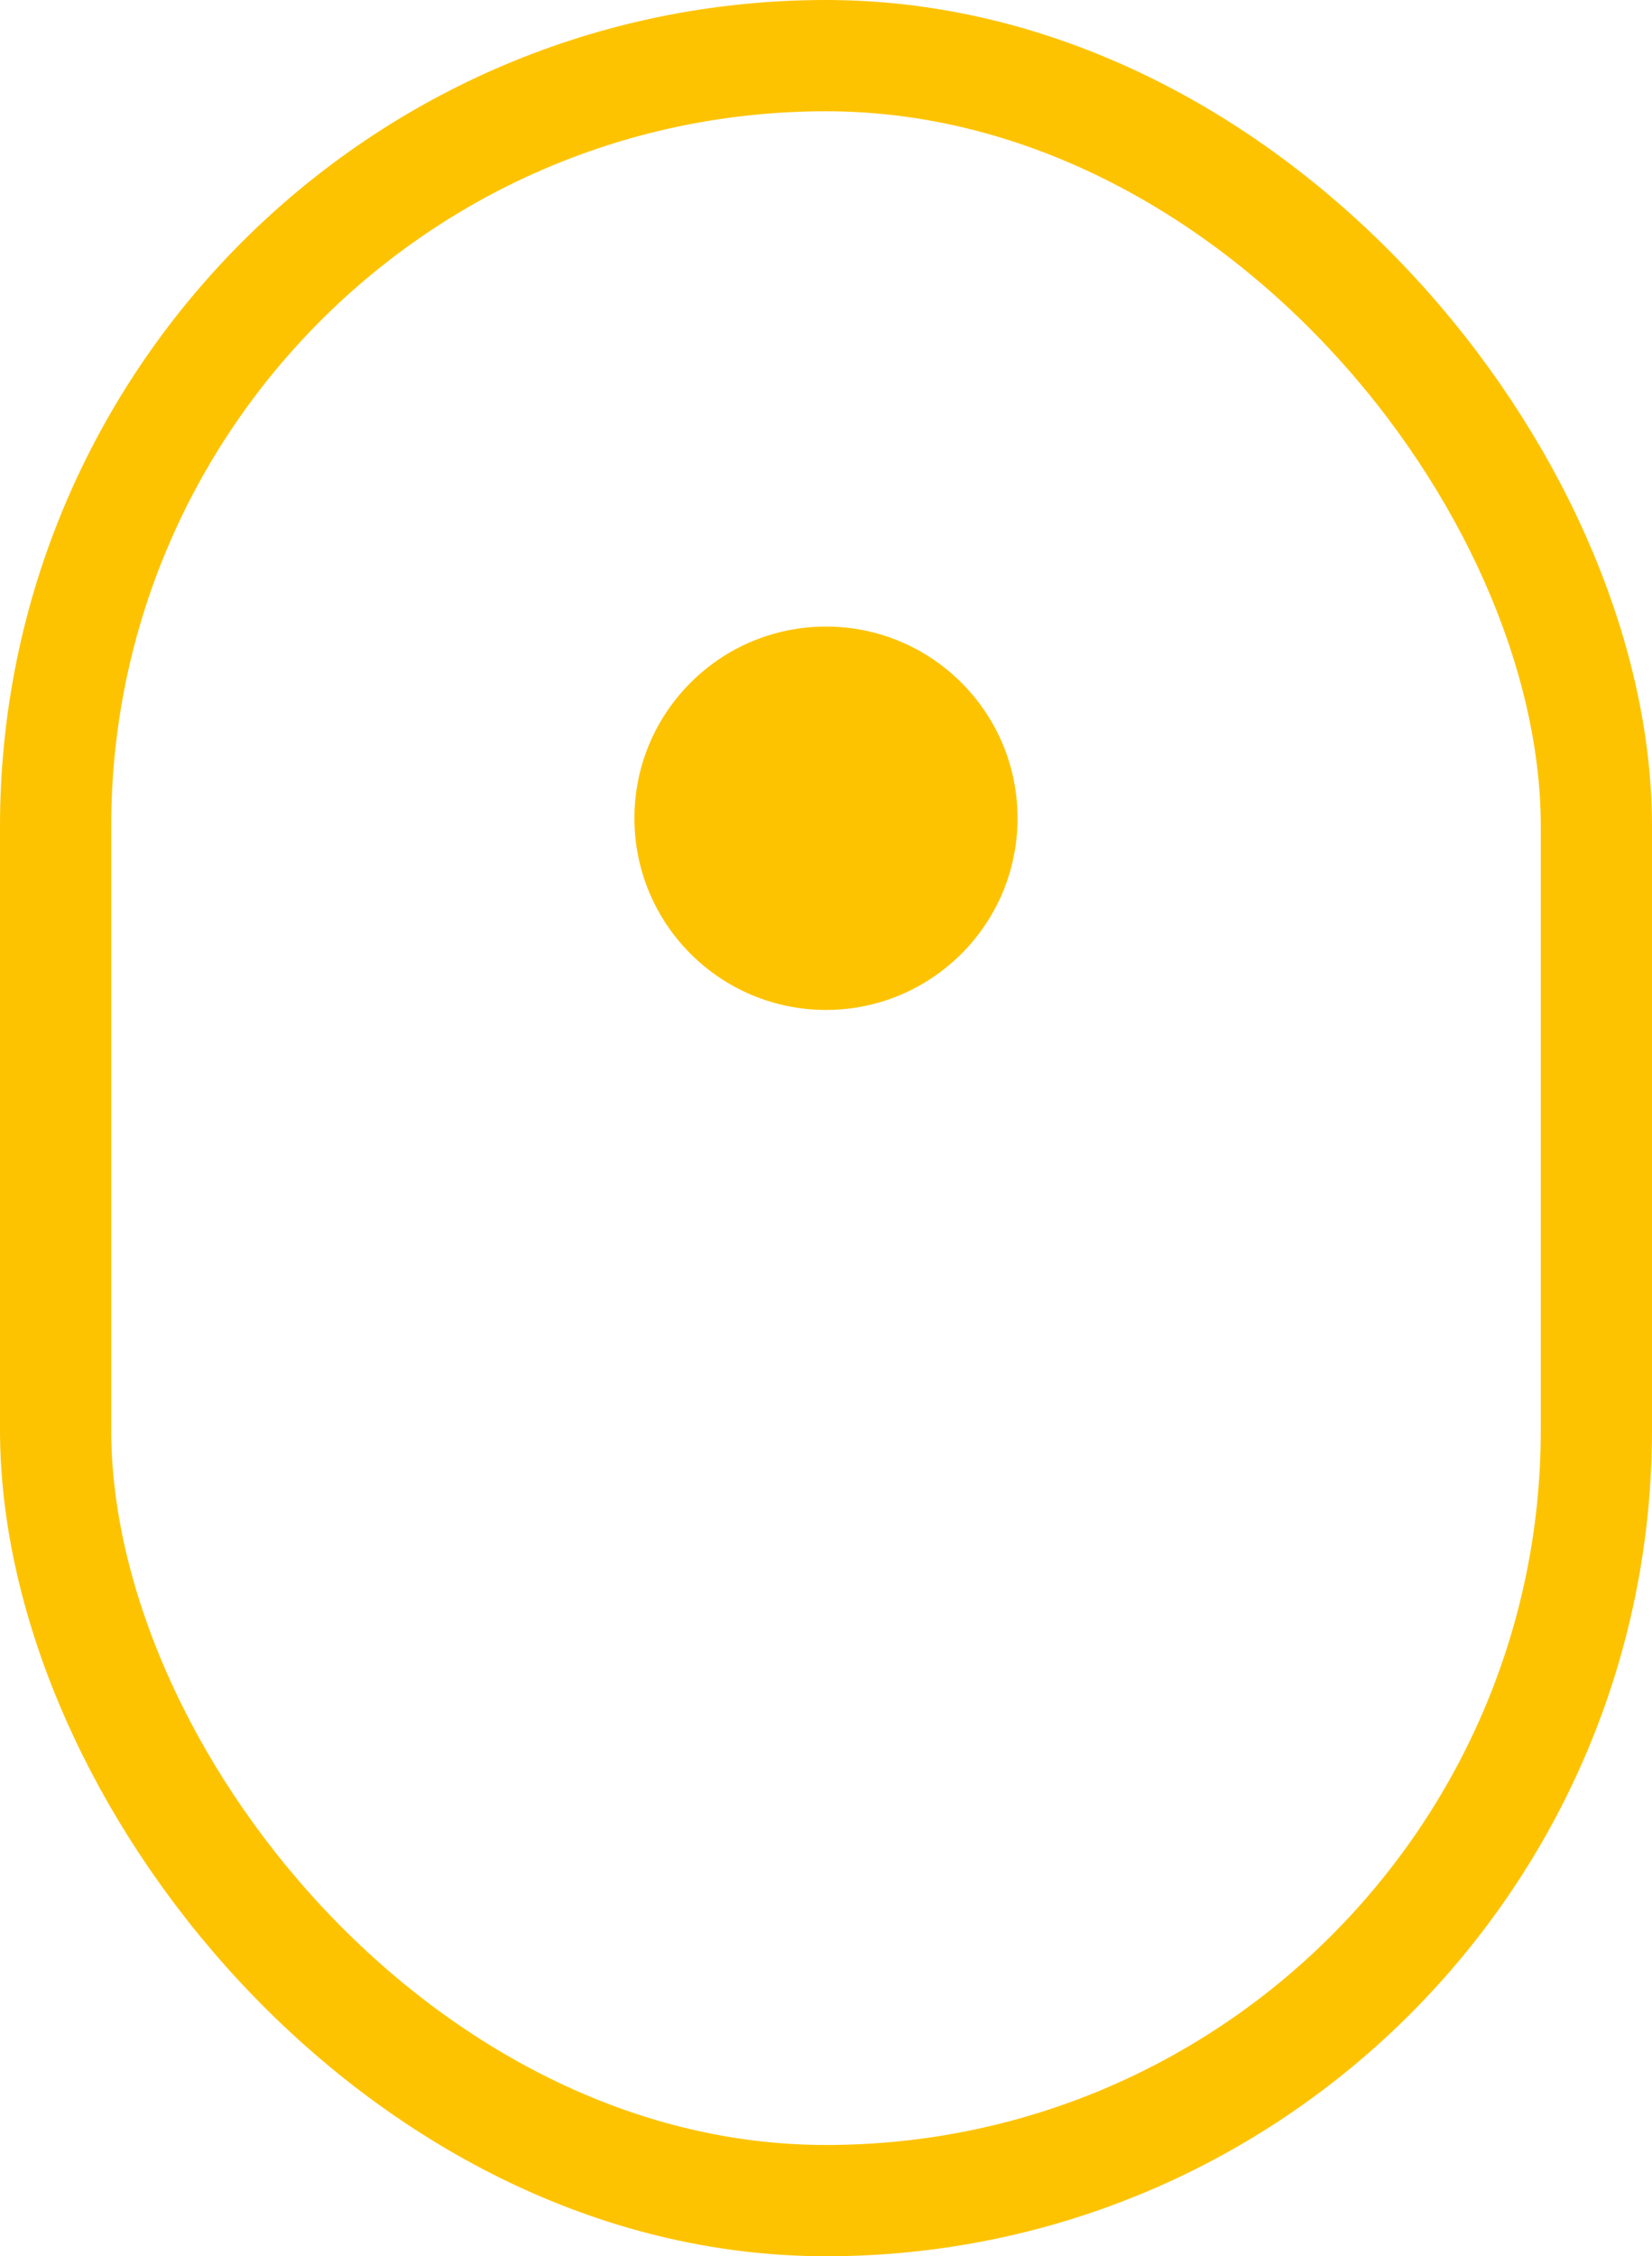
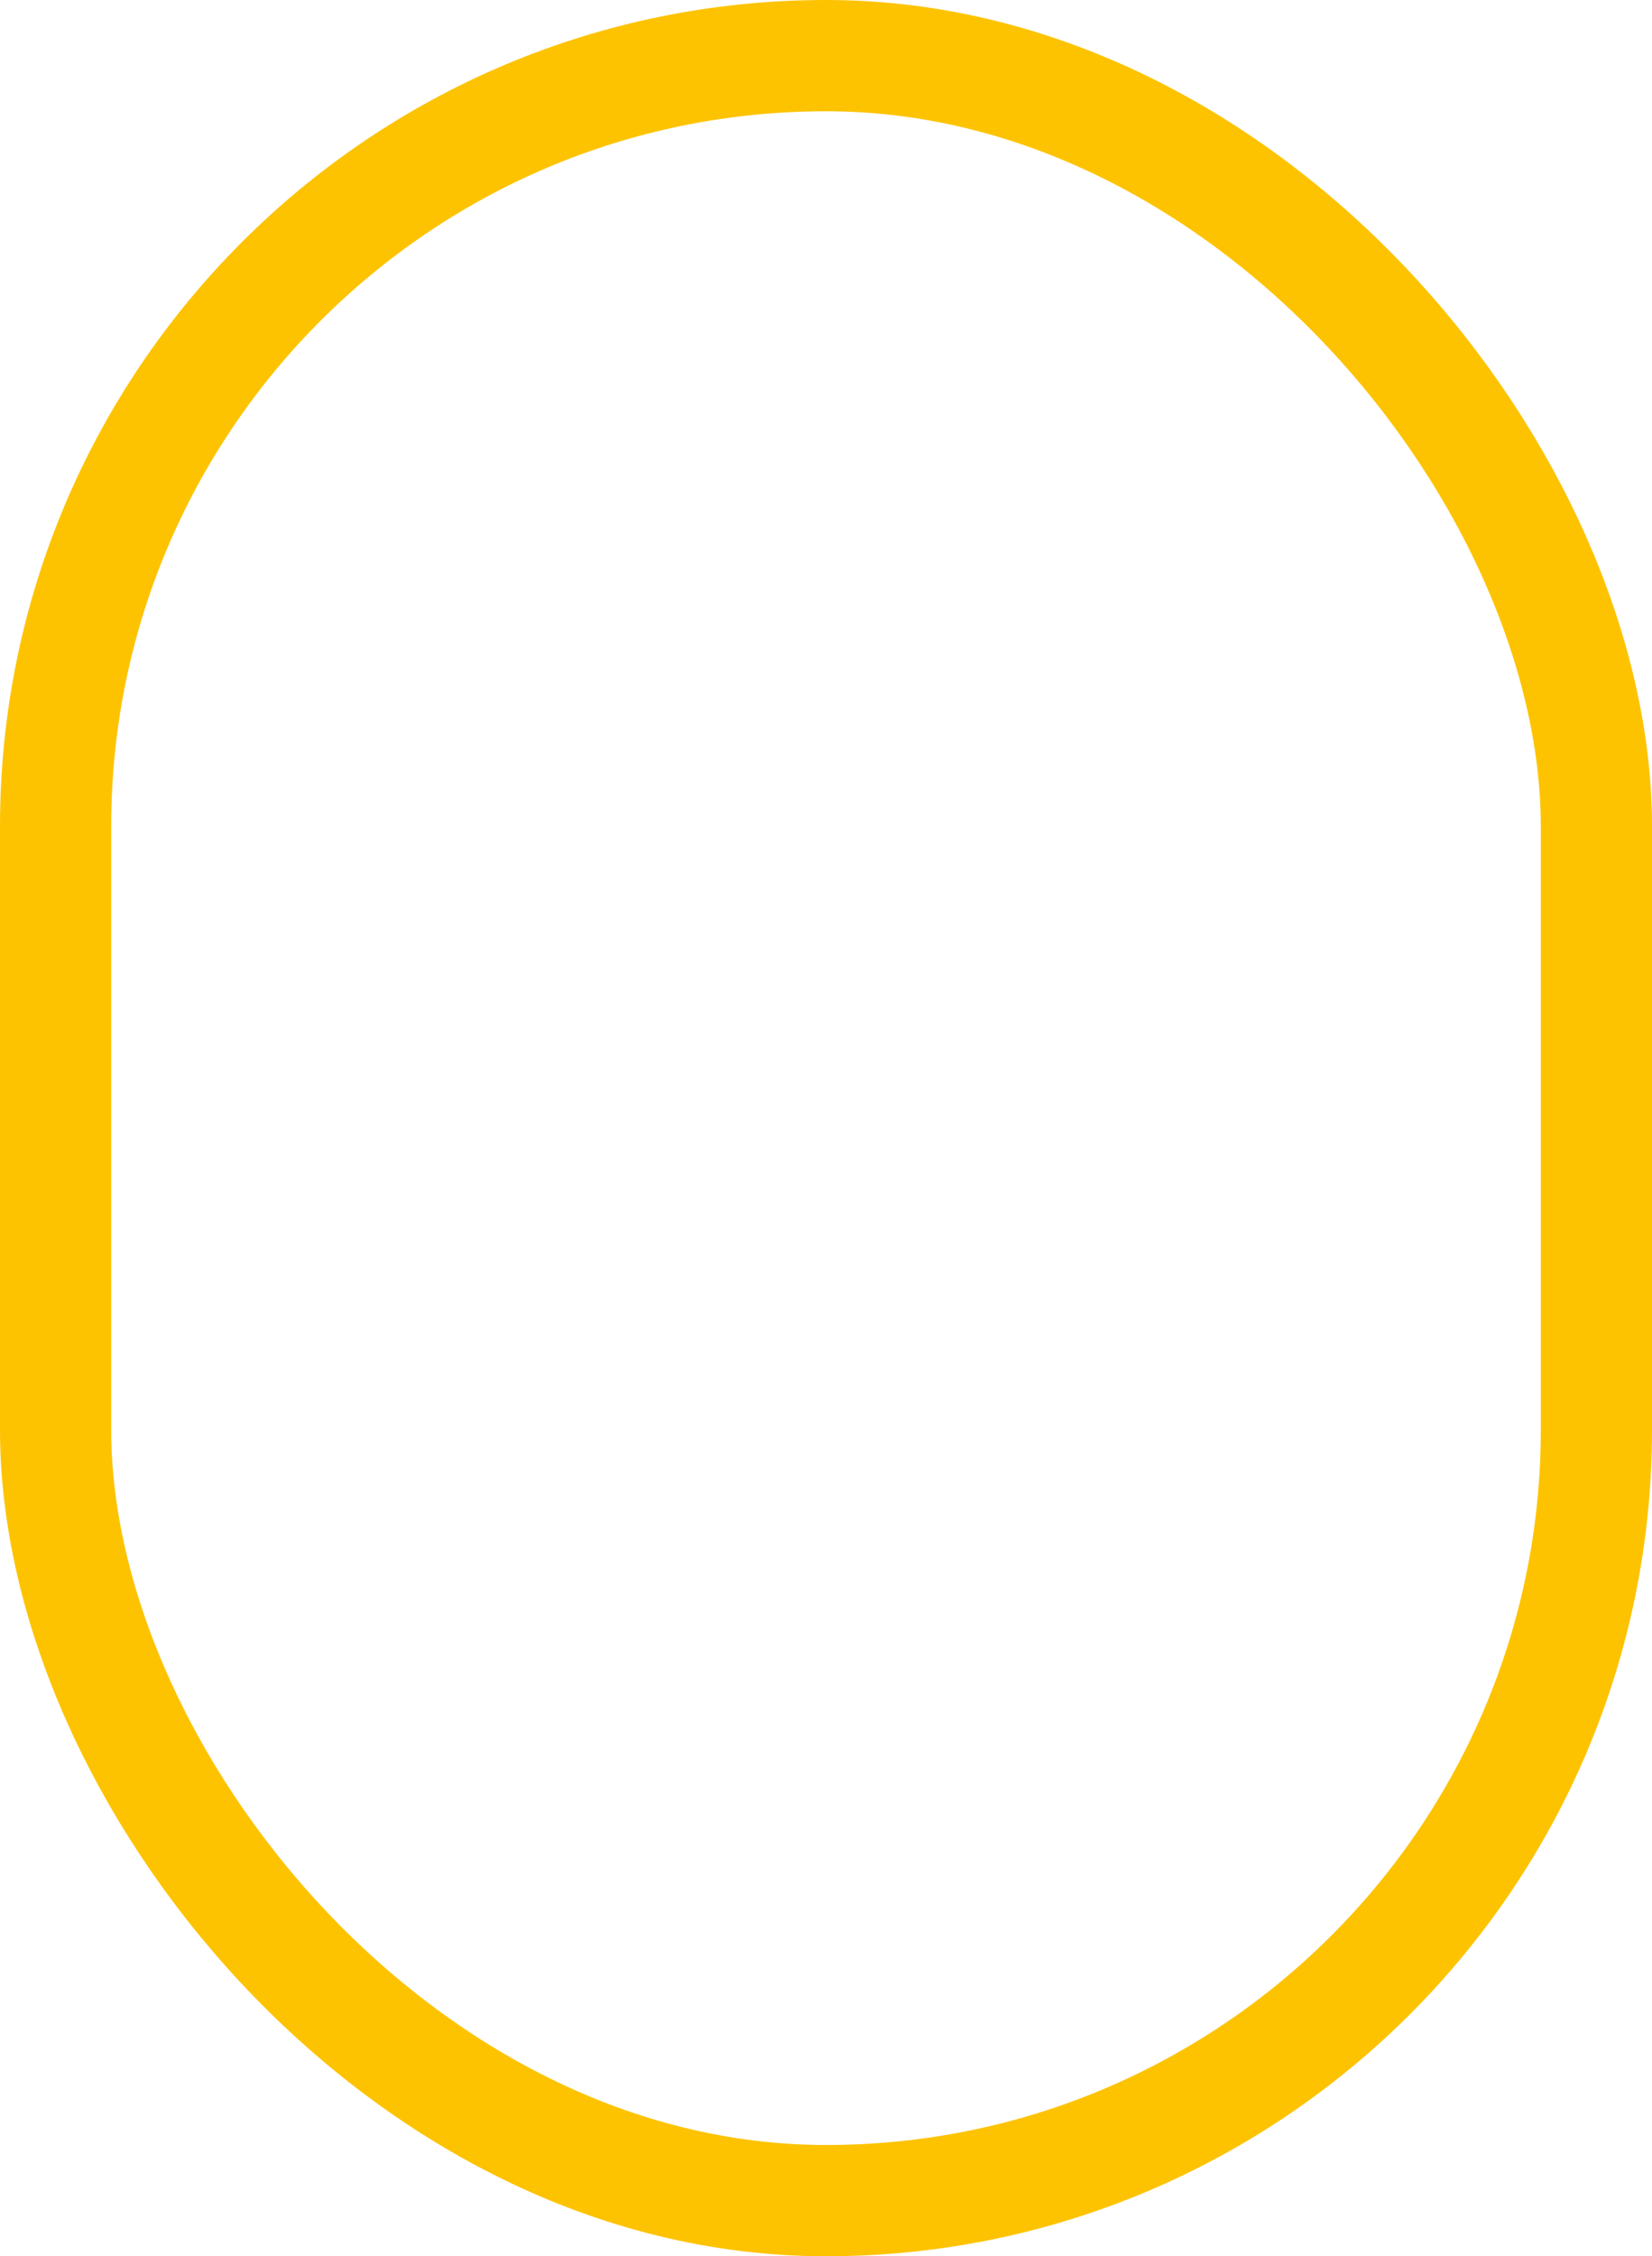
<svg xmlns="http://www.w3.org/2000/svg" id="svg8" version="1.1" viewBox="0 0 74.905 102.242" height="102.242mm" width="74.905mm">
  <defs id="defs2" />
  <g transform="translate(-1.1619567e-7,-194.758)" id="layer1">
    <g transform="translate(99.25,105.75)" id="g836">
      <rect style="opacity:1;vector-effect:none;fill:none;fill-opacity:1;stroke:#fdc300;stroke-width:5.042;stroke-linecap:butt;stroke-linejoin:miter;stroke-miterlimit:4;stroke-dasharray:none;stroke-dashoffset:0;stroke-opacity:1" id="rect826" width="69.863" height="97.2" x="-96.729" y="91.529" ry="34.931" />
-       <circle style="opacity:1;vector-effect:none;fill:#fdc300;fill-opacity:1;stroke:none;stroke-width:2.646;stroke-linecap:butt;stroke-linejoin:miter;stroke-miterlimit:4;stroke-dasharray:none;stroke-dashoffset:0;stroke-opacity:1" id="path828" cx="-61.798" cy="126.087" r="8.686" />
    </g>
  </g>
</svg>